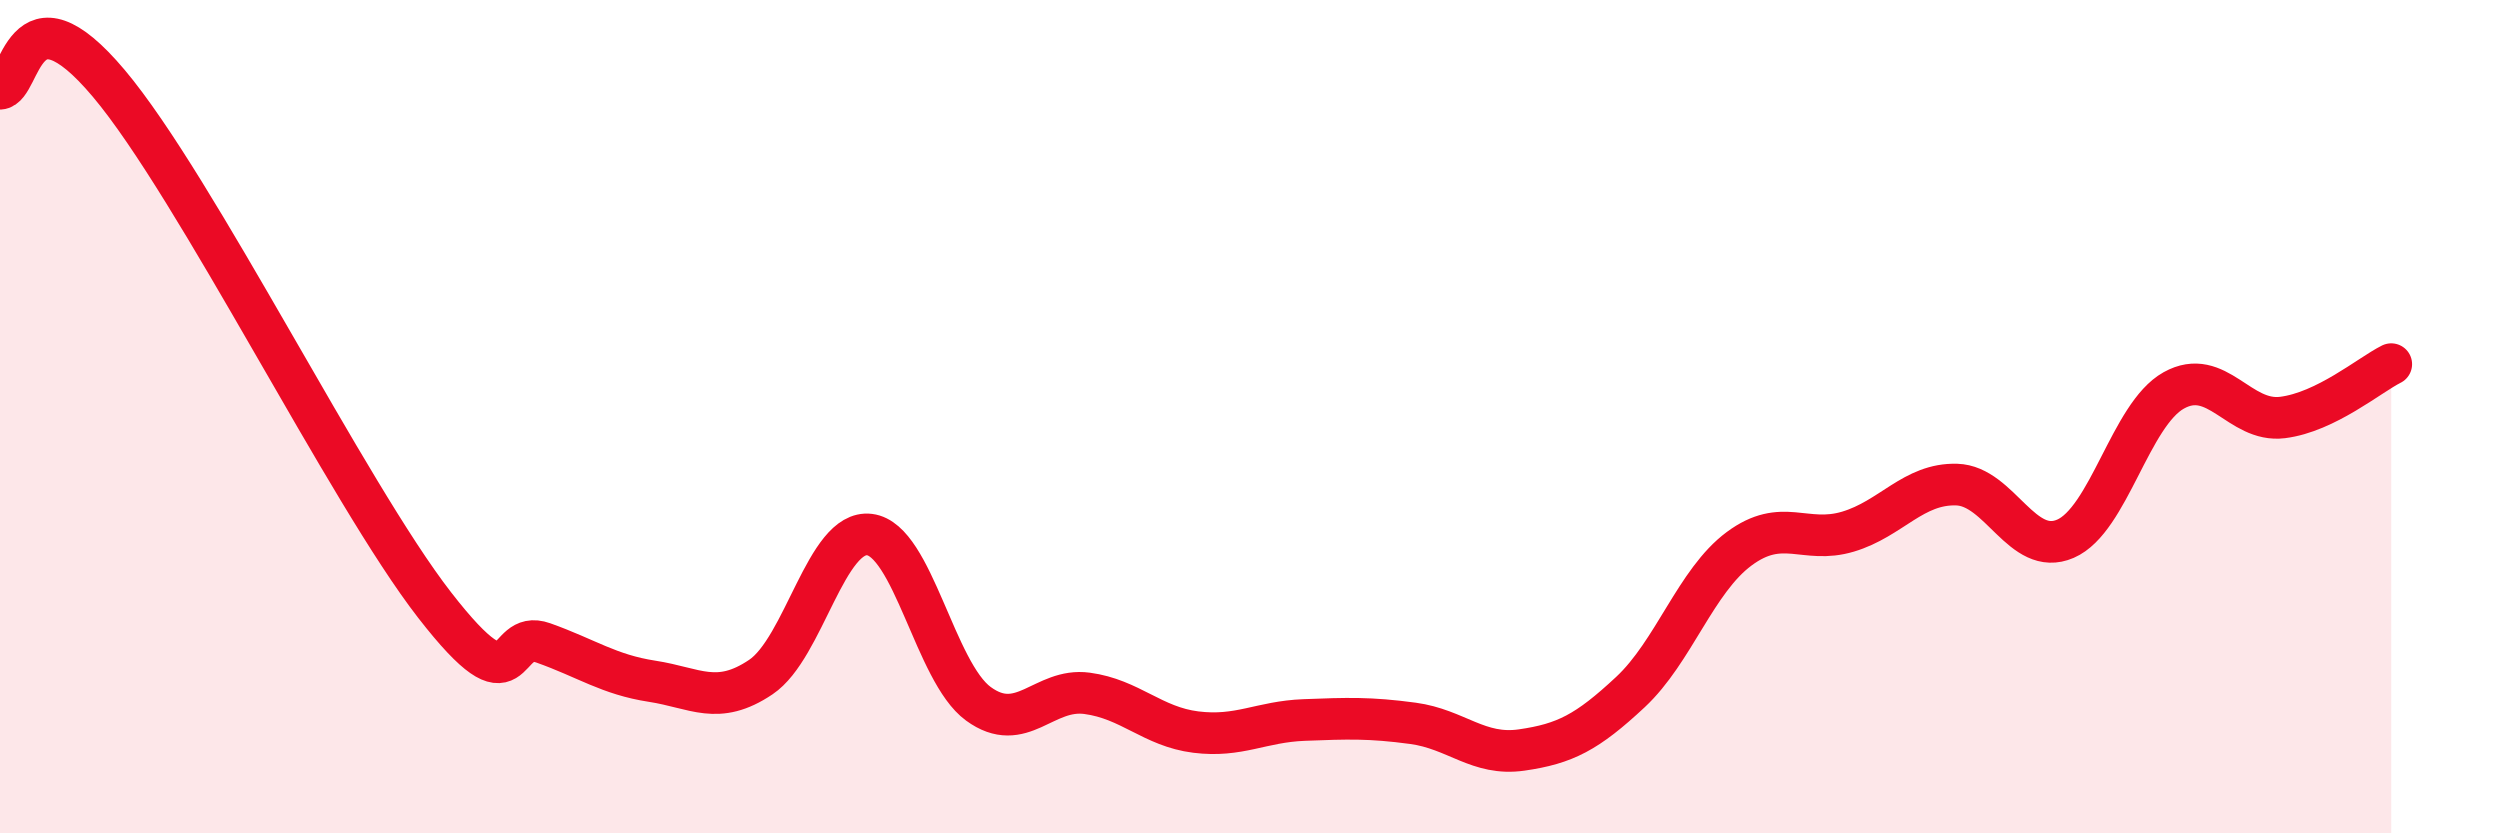
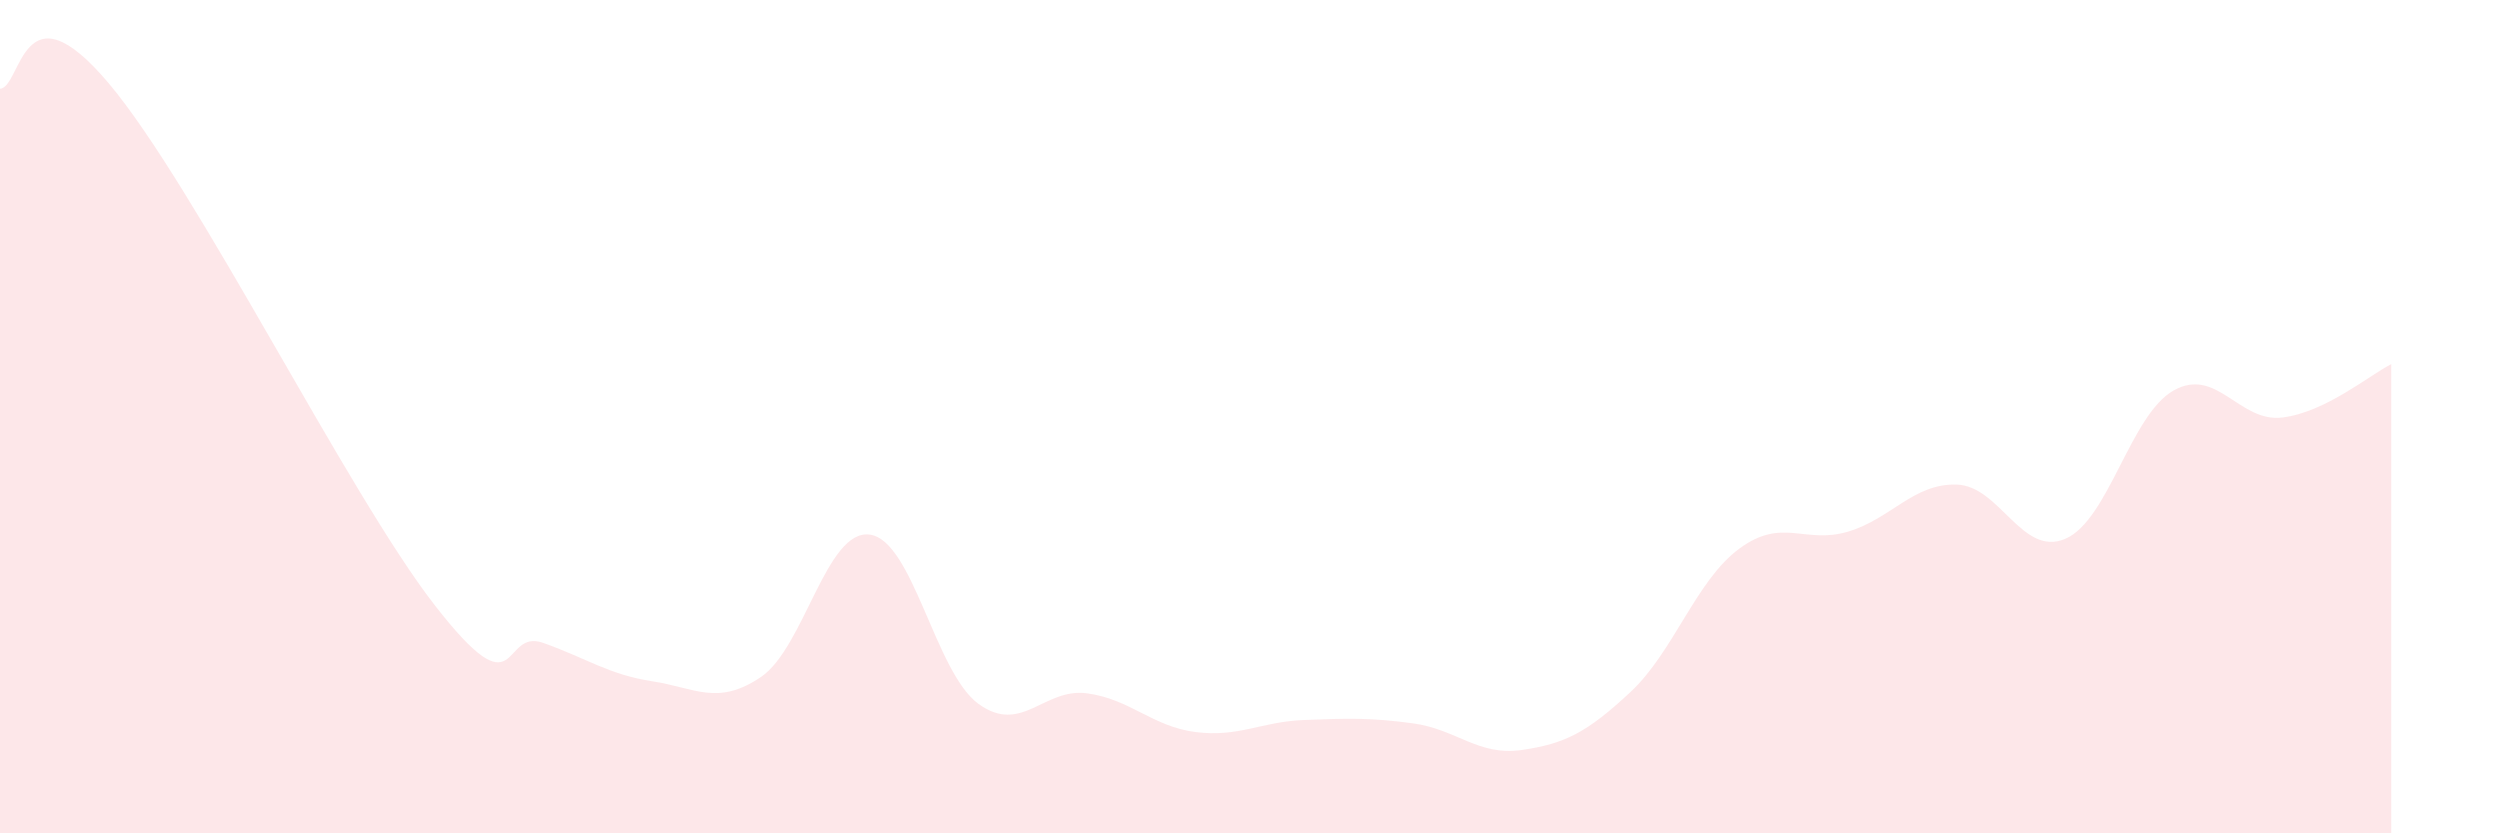
<svg xmlns="http://www.w3.org/2000/svg" width="60" height="20" viewBox="0 0 60 20">
  <path d="M 0,2.13 C 0.52,2.1 0.52,-0.48 2.61,2 C 4.7,4.48 8.34,11.83 10.43,14.52 C 12.52,17.21 12,15.06 13.04,15.43 C 14.08,15.8 14.61,16.19 15.65,16.35 C 16.69,16.51 17.22,16.95 18.26,16.25 C 19.3,15.55 19.83,12.7 20.87,12.83 C 21.91,12.96 22.44,16.13 23.48,16.89 C 24.52,17.65 25.05,16.5 26.09,16.64 C 27.13,16.78 27.66,17.44 28.7,17.57 C 29.74,17.7 30.26,17.32 31.3,17.28 C 32.34,17.24 32.87,17.22 33.91,17.36 C 34.95,17.5 35.48,18.15 36.52,18 C 37.56,17.85 38.09,17.58 39.13,16.61 C 40.17,15.64 40.7,13.94 41.74,13.17 C 42.78,12.4 43.31,13.07 44.35,12.76 C 45.39,12.45 45.92,11.6 46.96,11.63 C 48,11.66 48.53,13.38 49.57,12.93 C 50.61,12.48 51.13,9.95 52.17,9.37 C 53.21,8.79 53.74,10.15 54.78,10.02 C 55.82,9.89 56.87,9 57.39,8.74L57.39 20L0 20Z" fill="#EB0A25" opacity="0.1" stroke-linecap="round" stroke-linejoin="round" />
-   <path d="M 0,2.13 C 0.52,2.1 0.52,-0.48 2.61,2 C 4.7,4.48 8.34,11.83 10.43,14.52 C 12.52,17.21 12,15.06 13.04,15.43 C 14.08,15.8 14.61,16.19 15.65,16.35 C 16.69,16.51 17.22,16.95 18.26,16.25 C 19.3,15.55 19.83,12.7 20.87,12.83 C 21.91,12.96 22.44,16.13 23.48,16.89 C 24.52,17.65 25.05,16.5 26.09,16.64 C 27.13,16.78 27.66,17.44 28.7,17.57 C 29.74,17.7 30.26,17.32 31.3,17.28 C 32.34,17.24 32.87,17.22 33.91,17.36 C 34.95,17.5 35.48,18.15 36.52,18 C 37.56,17.85 38.09,17.58 39.13,16.61 C 40.17,15.64 40.7,13.94 41.74,13.17 C 42.78,12.4 43.31,13.07 44.35,12.76 C 45.39,12.45 45.92,11.6 46.96,11.63 C 48,11.66 48.53,13.38 49.57,12.93 C 50.61,12.48 51.13,9.95 52.17,9.37 C 53.21,8.79 53.74,10.15 54.78,10.02 C 55.82,9.89 56.87,9 57.39,8.74" stroke="#EB0A25" stroke-width="1" fill="none" stroke-linecap="round" stroke-linejoin="round" />
</svg>